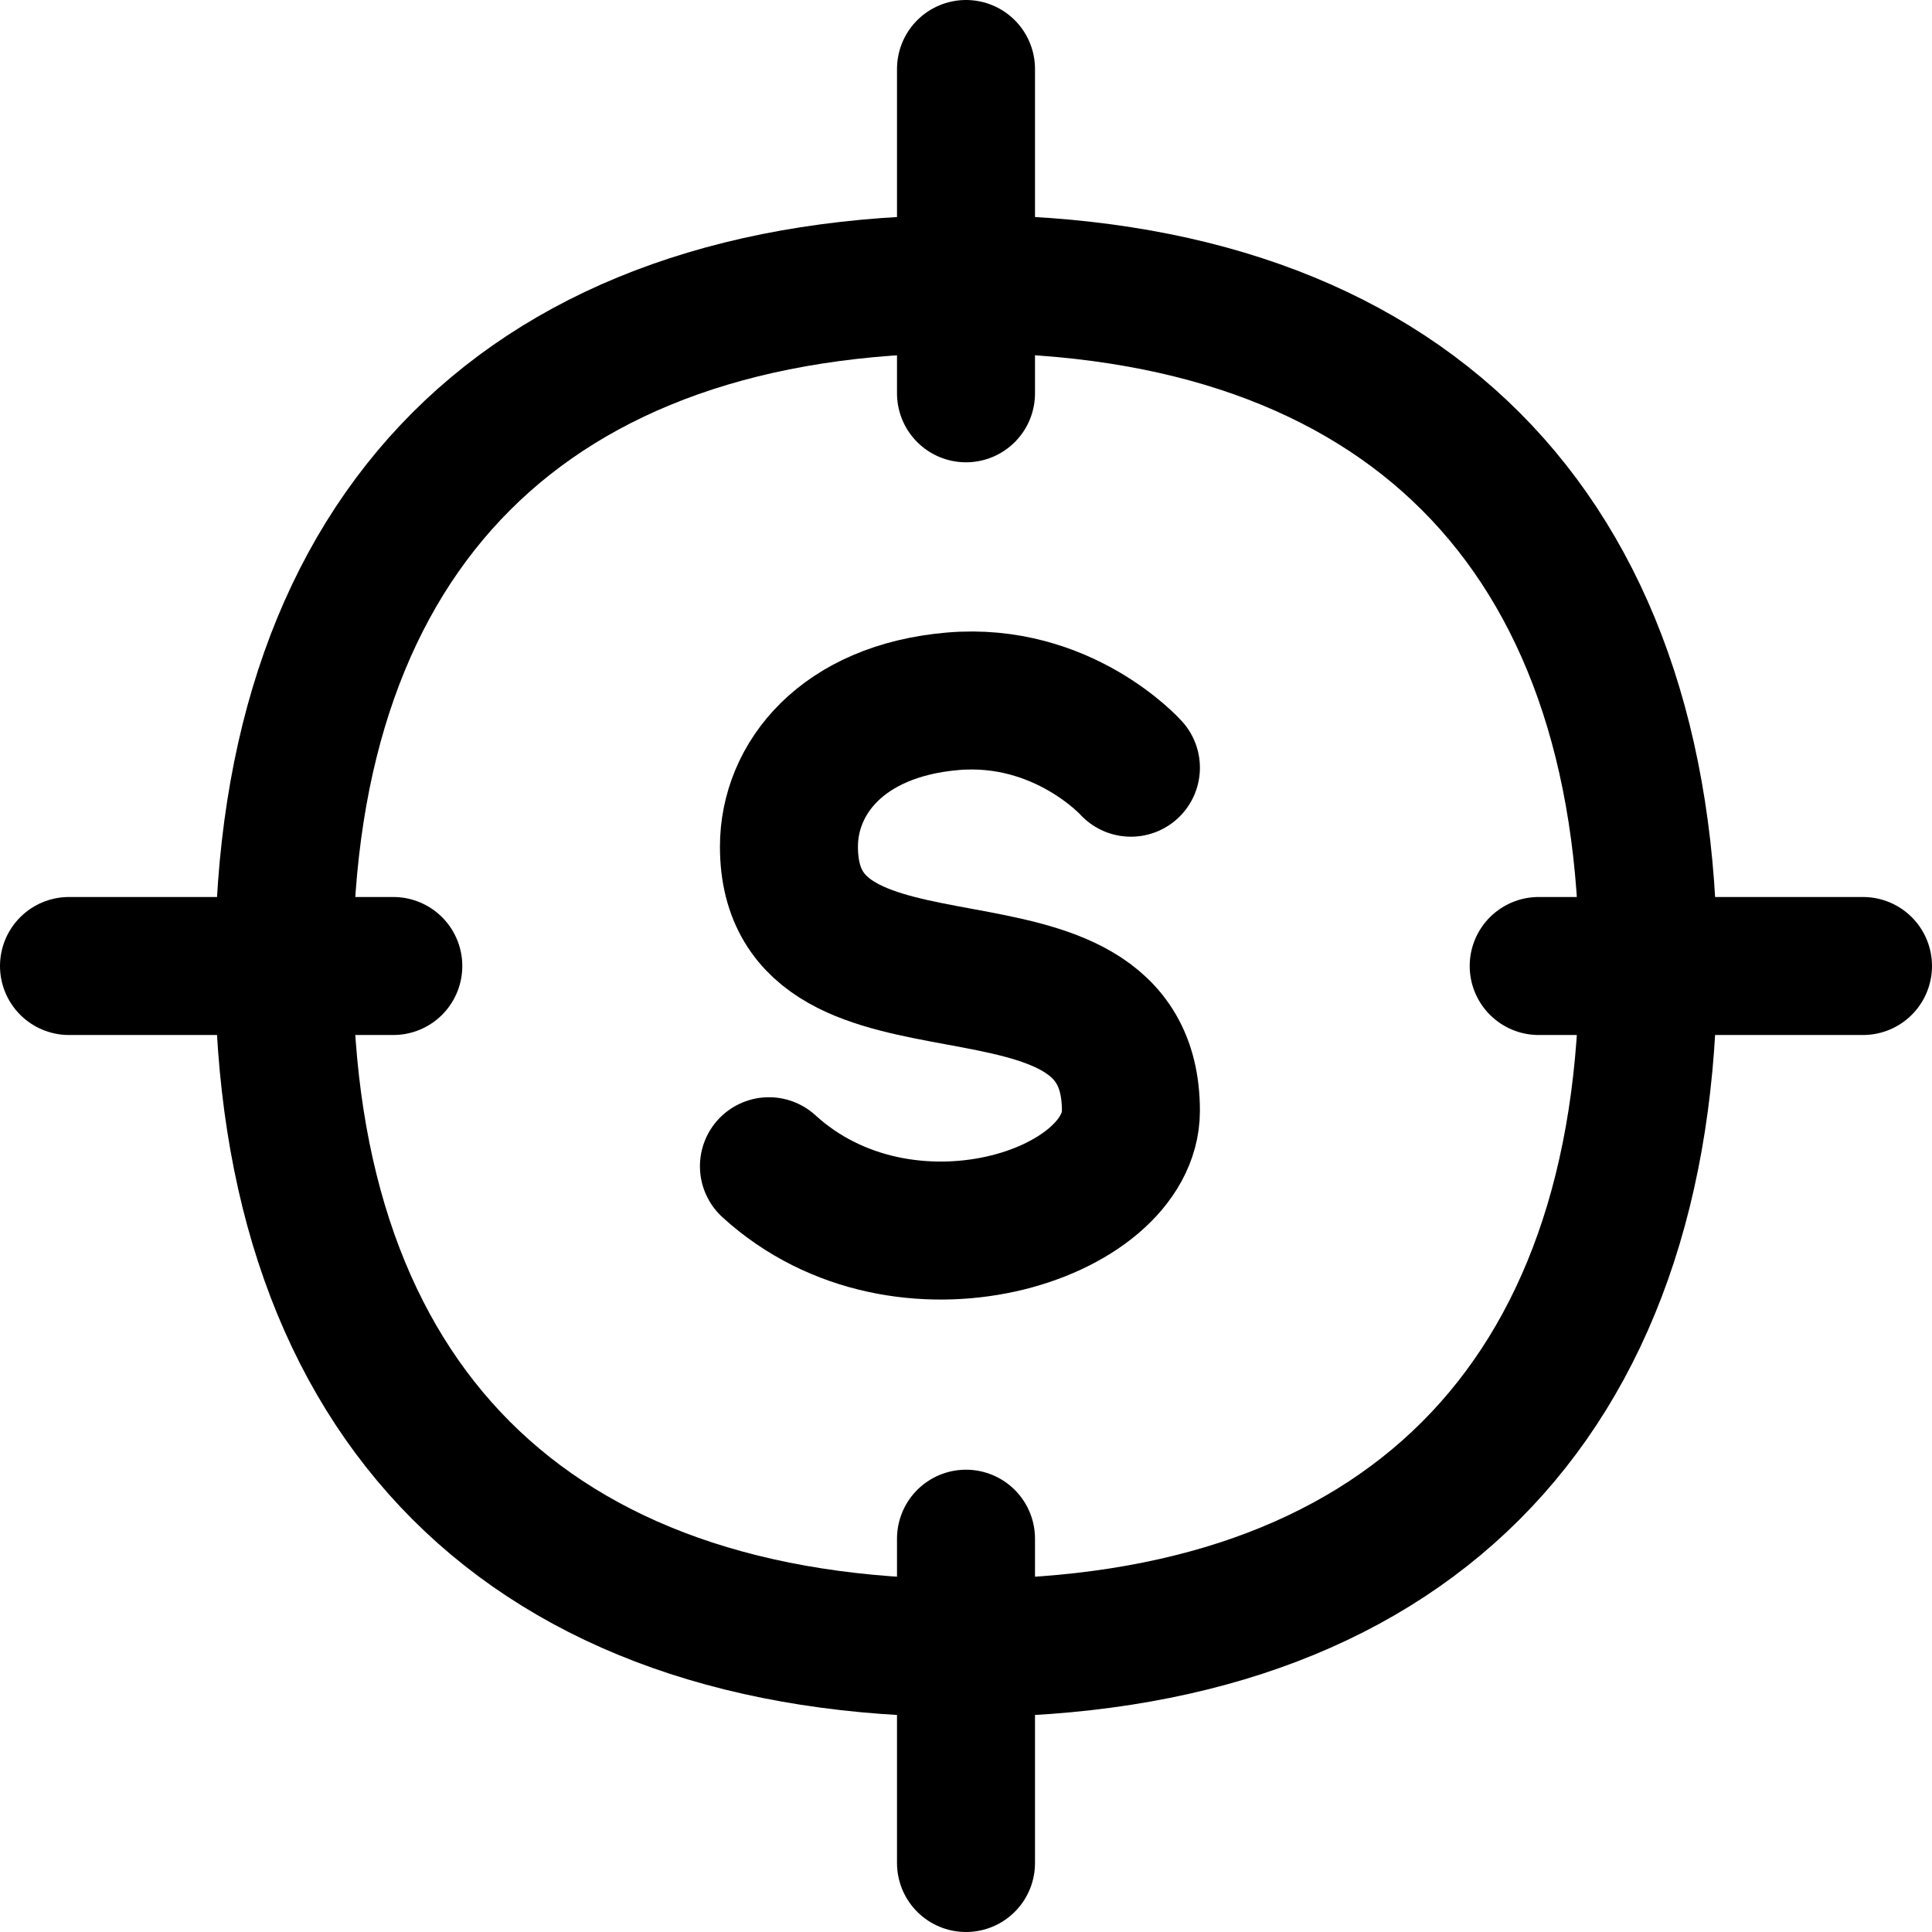
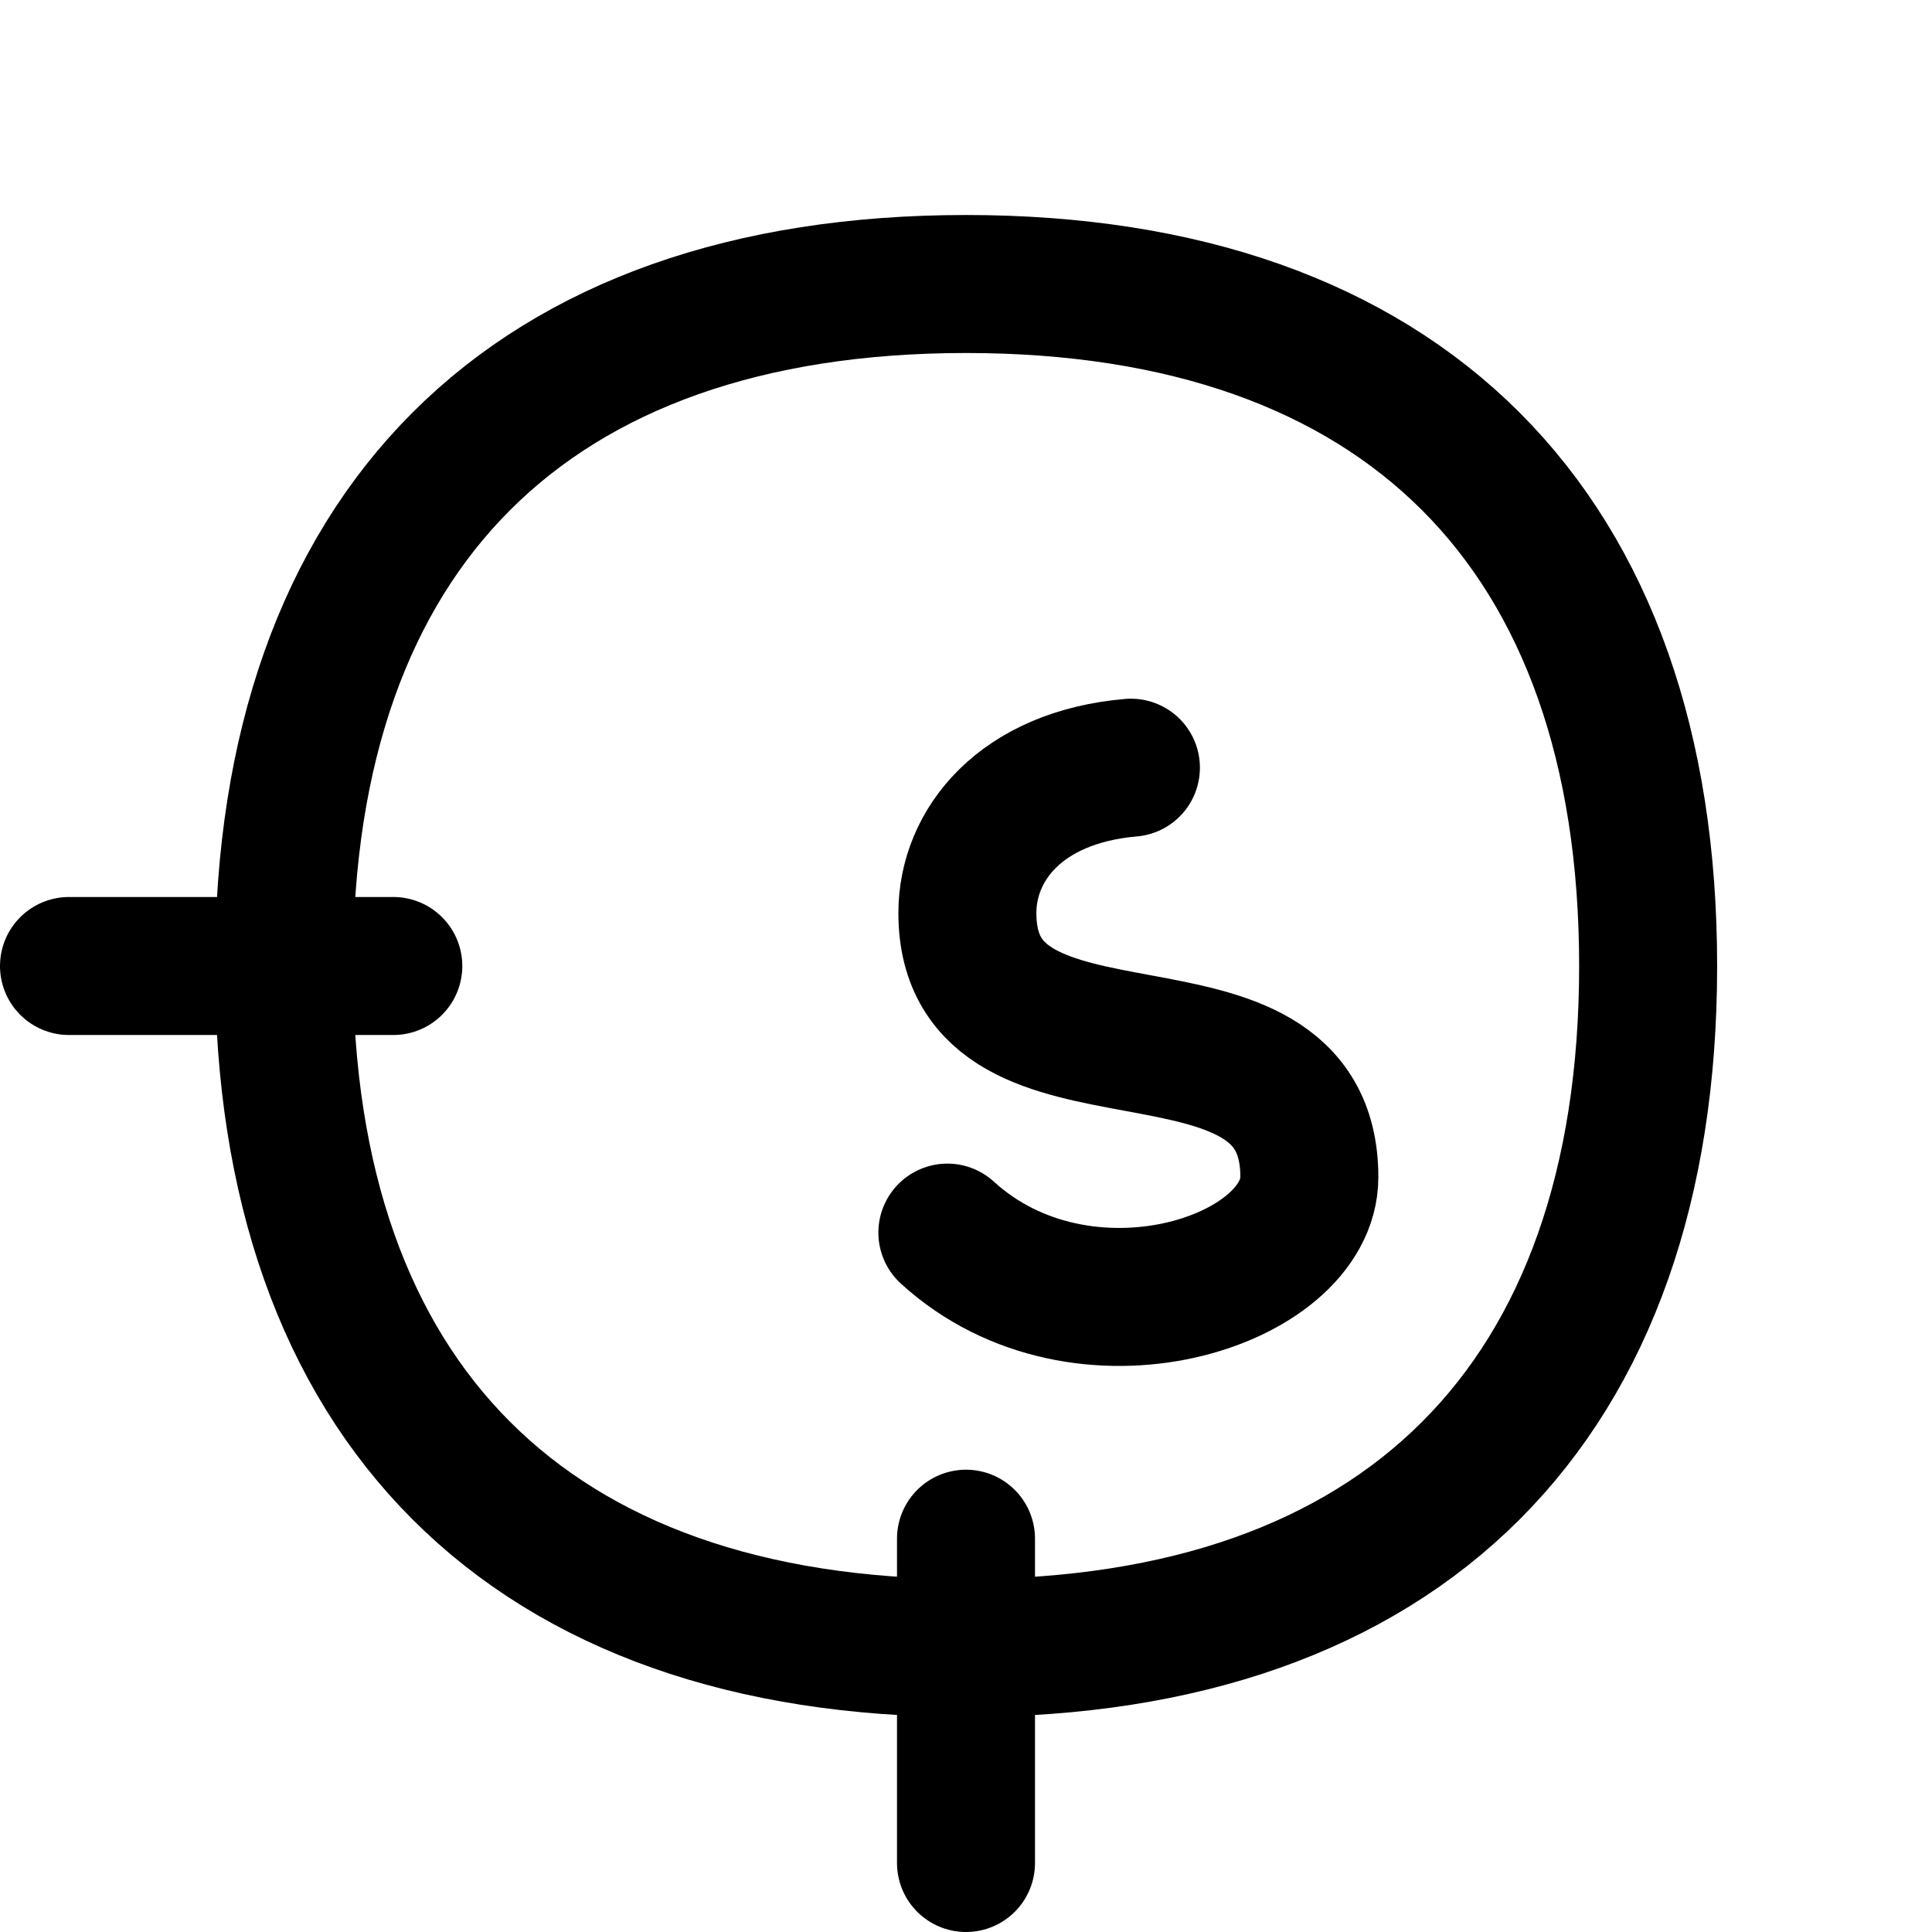
<svg xmlns="http://www.w3.org/2000/svg" fill="none" viewBox="0 0 14 14" id="Target-Dollar--Streamline-Flex">
  <desc>
    Target Dollar Streamline Icon: https://streamlinehq.com
  </desc>
  <g id="target-dollar--target-payment-cash-money-finance">
-     <path id="Vector" stroke="#000000" stroke-linecap="round" stroke-linejoin="round" d="M8.195 5.563s-0.493 -0.55 -1.293 -0.481c-0.8 0.069 -1.185 0.56 -1.185 1.053 0 1.437 2.478 0.44 2.478 1.914 0 0.76 -1.644 1.296 -2.623 0.402" stroke-width="1" />
-     <path id="Vector 7" stroke="#000000" stroke-linecap="round" stroke-linejoin="round" d="m7 0.5 0 2.35" stroke-width="1" />
+     <path id="Vector" stroke="#000000" stroke-linecap="round" stroke-linejoin="round" d="M8.195 5.563c-0.8 0.069 -1.185 0.56 -1.185 1.053 0 1.437 2.478 0.44 2.478 1.914 0 0.76 -1.644 1.296 -2.623 0.402" stroke-width="1" />
    <path id="Vector 8" stroke="#000000" stroke-linecap="round" stroke-linejoin="round" d="m7 11.15 0 2.35" stroke-width="1" />
-     <path id="Vector 9" stroke="#000000" stroke-linecap="round" stroke-linejoin="round" d="m13.5 7 -2.35 0" stroke-width="1" />
    <path id="Vector 10" stroke="#000000" stroke-linecap="round" stroke-linejoin="round" d="M2.85 7 0.5 7" stroke-width="1" />
    <path id="Vector_2" stroke="#000000" stroke-linecap="round" stroke-linejoin="round" d="M7 11.942c3.164 0 4.943 -1.779 4.943 -4.942 0 -3.163 -1.78 -4.942 -4.943 -4.942 -3.163 0 -4.942 1.779 -4.942 4.942 0 3.163 1.78 4.942 4.942 4.942Z" stroke-width="1" />
  </g>
</svg>